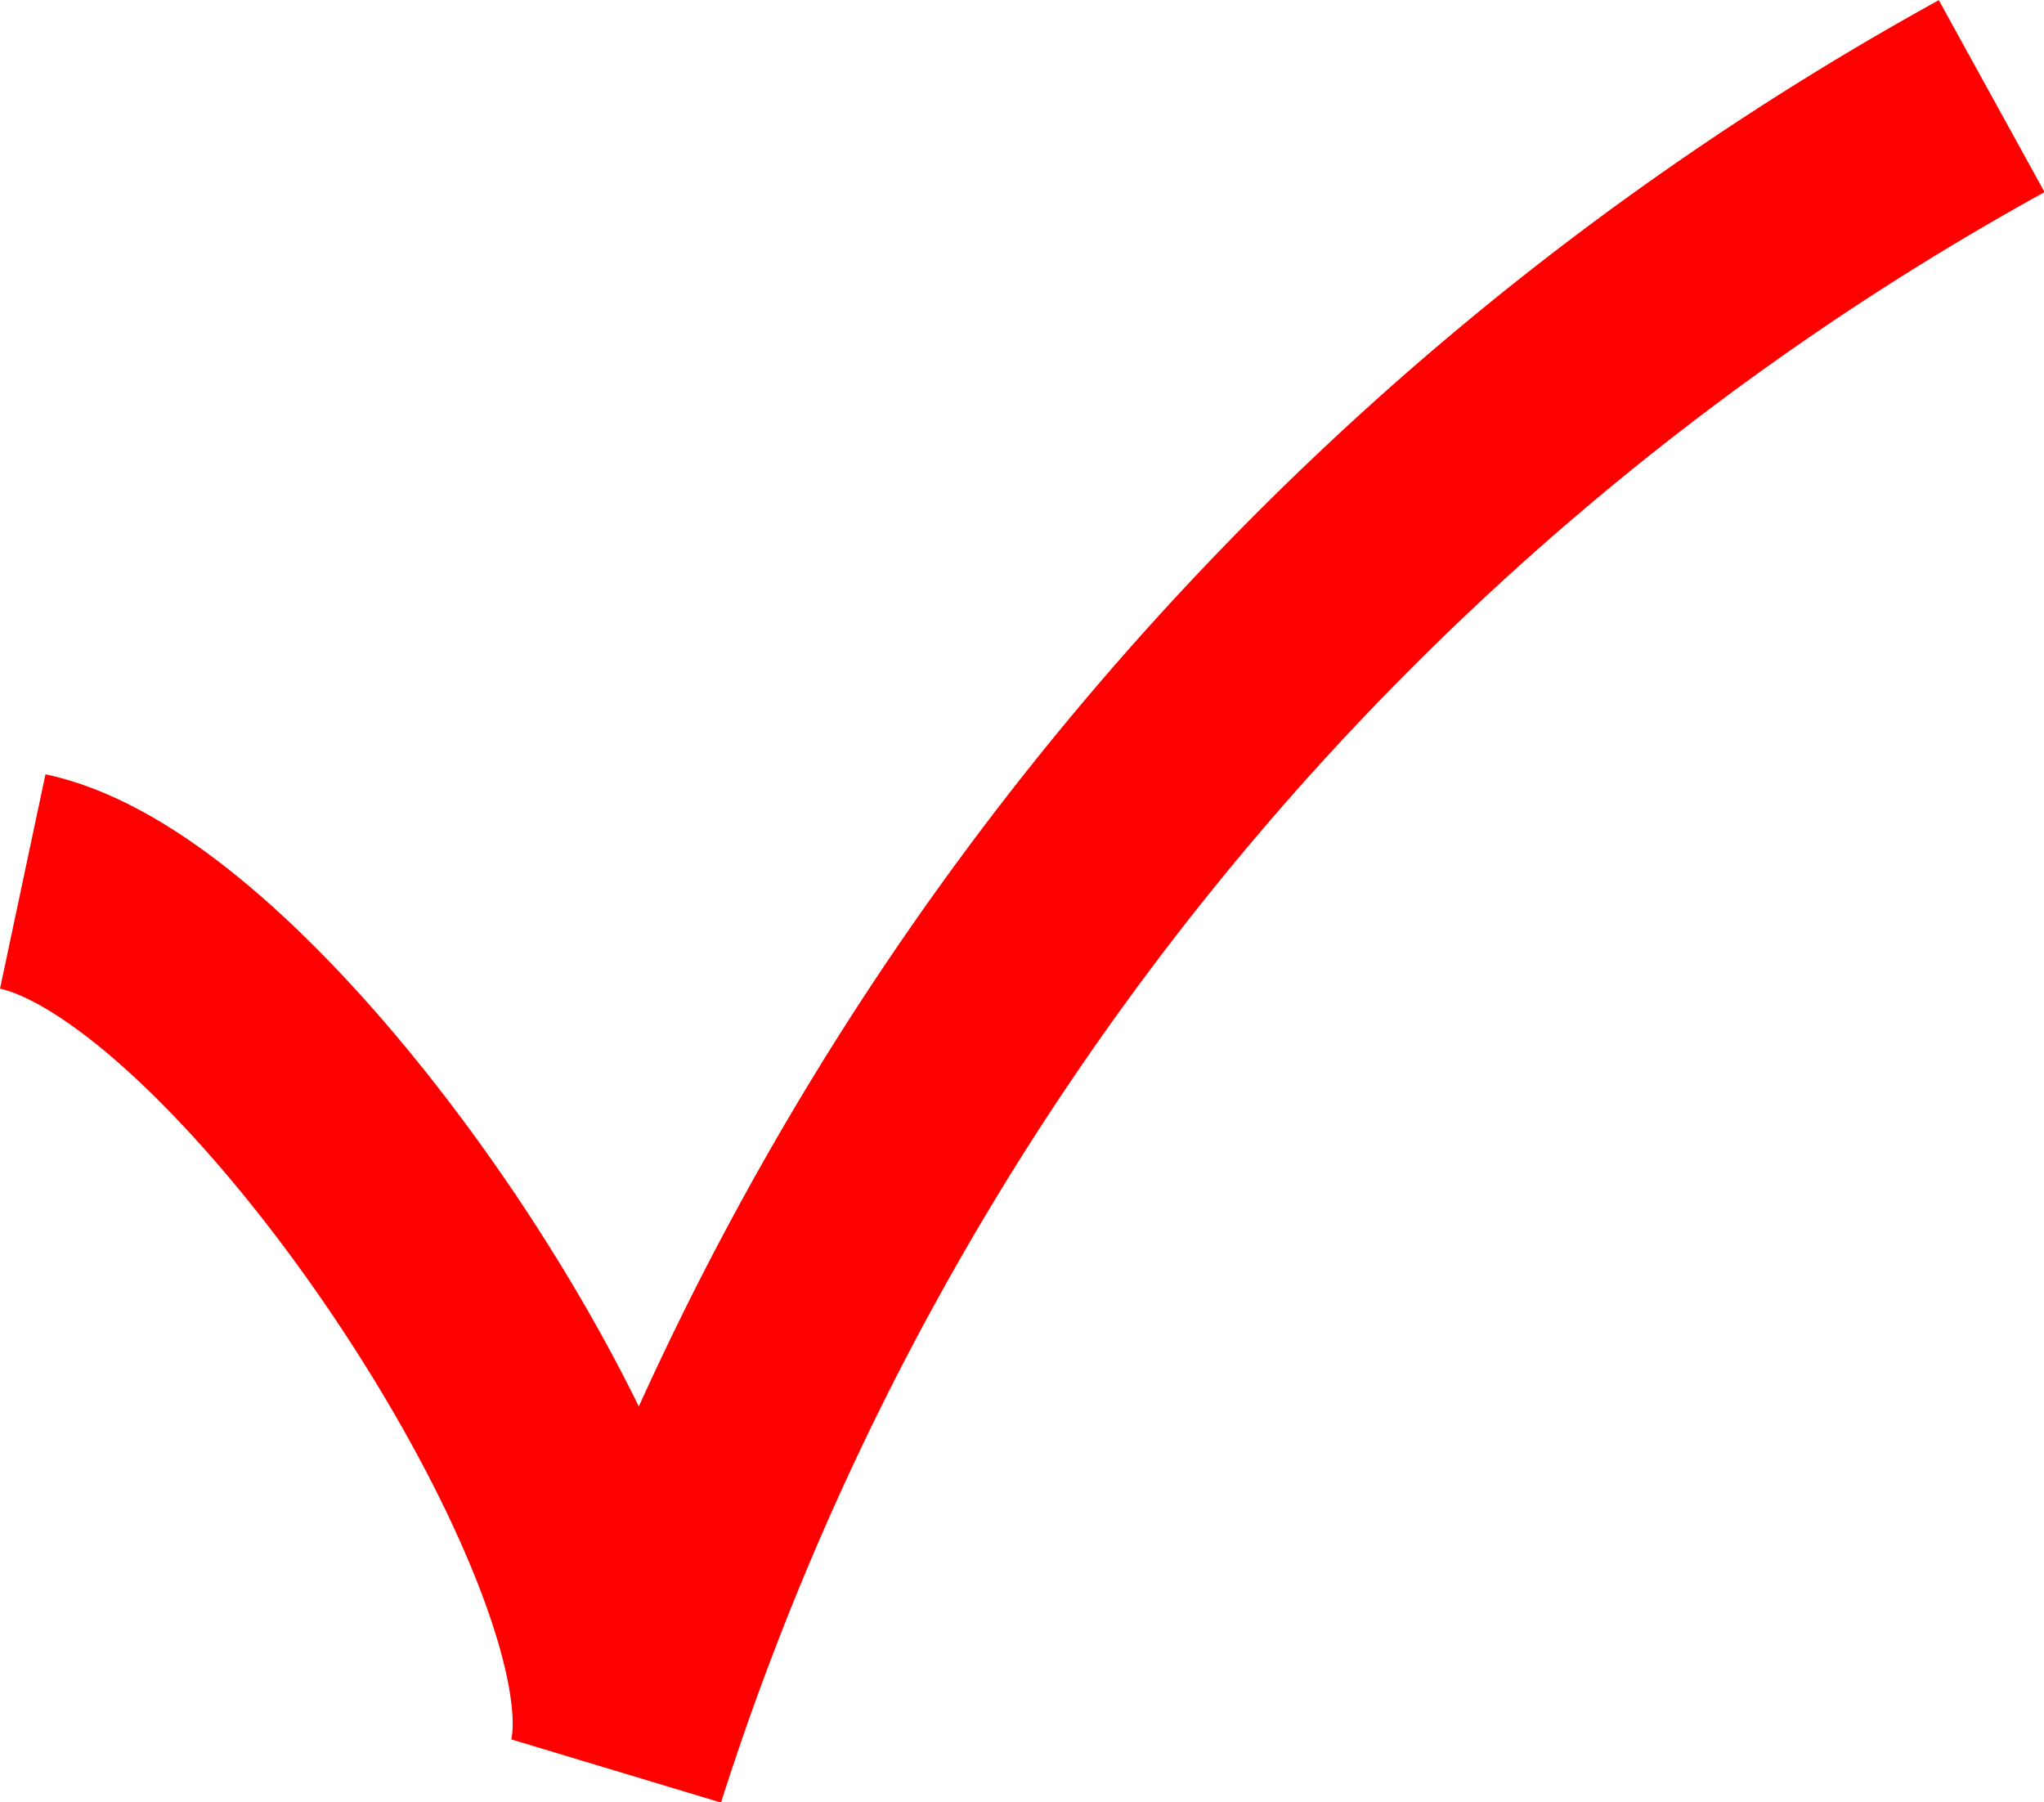
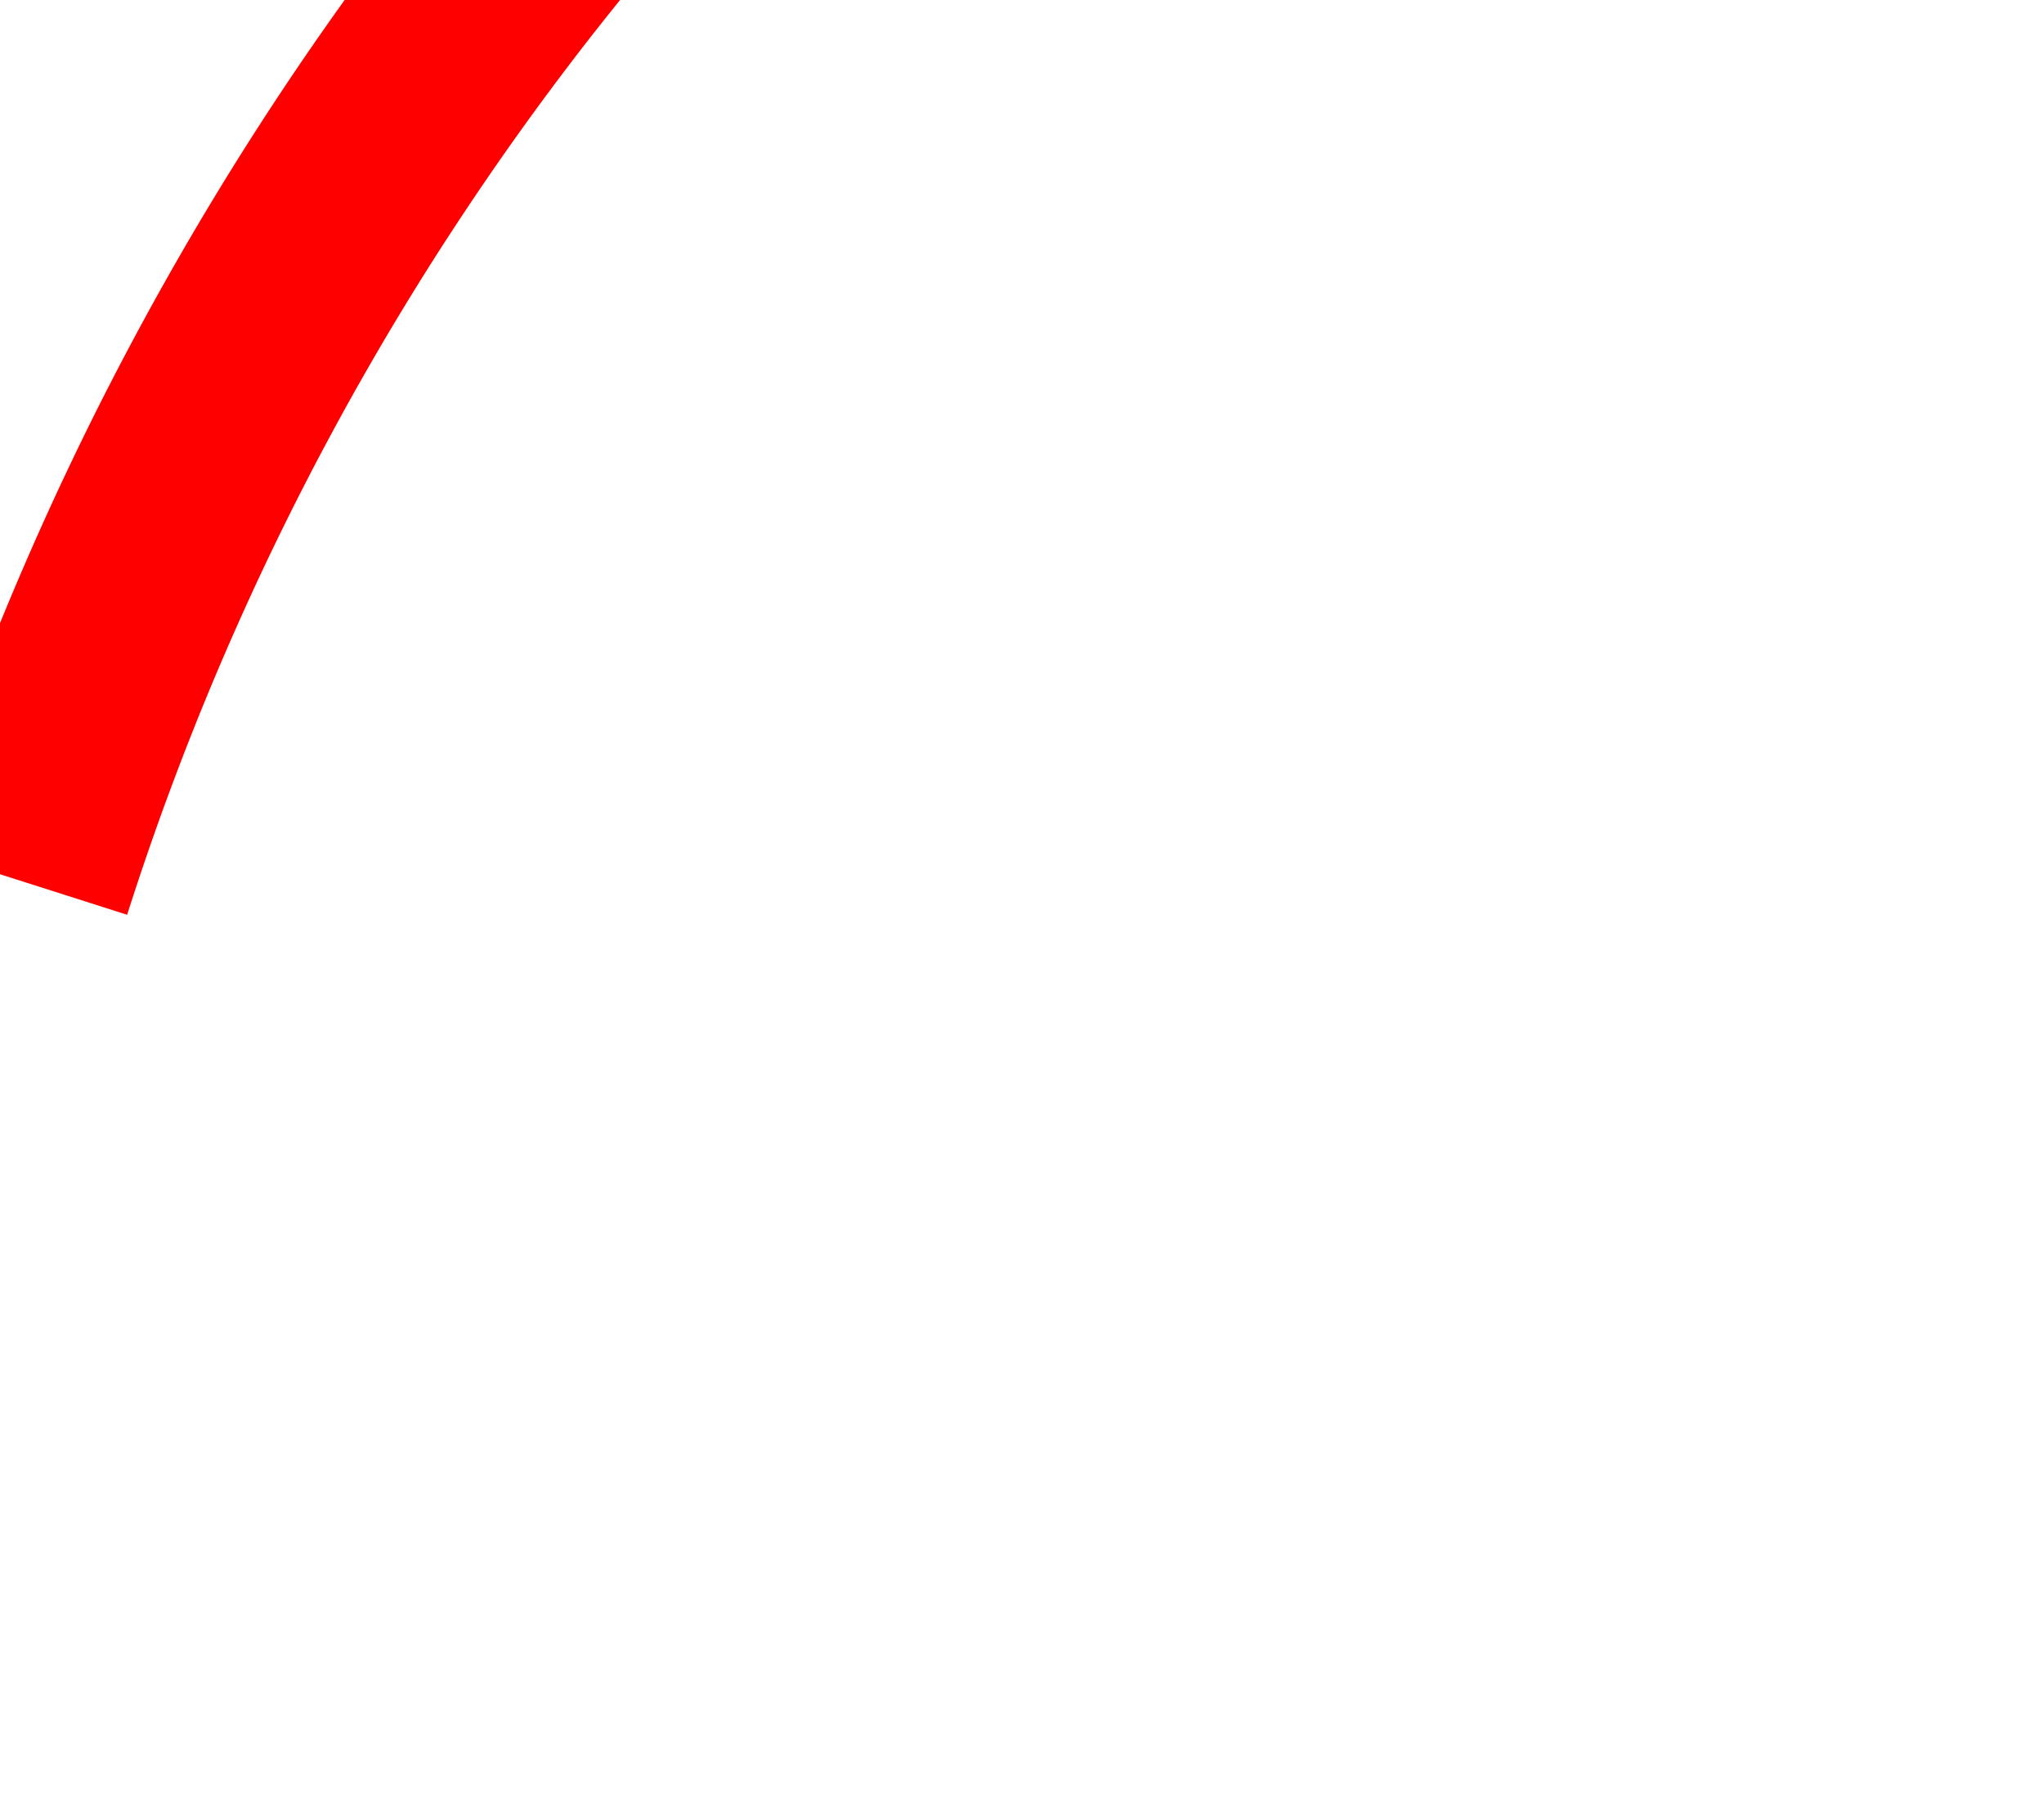
<svg xmlns="http://www.w3.org/2000/svg" viewBox="0 0 74.62 65.79">
-   <path d="M.83 32.18c8.82 1.87 23.82 24.87 21.68 32.41a106.76 106.76 0 0 1 50.2-61.08" style="fill:none;stroke:red;stroke-miterlimit:10;stroke-width:8px" data-name="レイヤー 2" />
+   <path d="M.83 32.18a106.76 106.76 0 0 1 50.2-61.08" style="fill:none;stroke:red;stroke-miterlimit:10;stroke-width:8px" data-name="レイヤー 2" />
</svg>